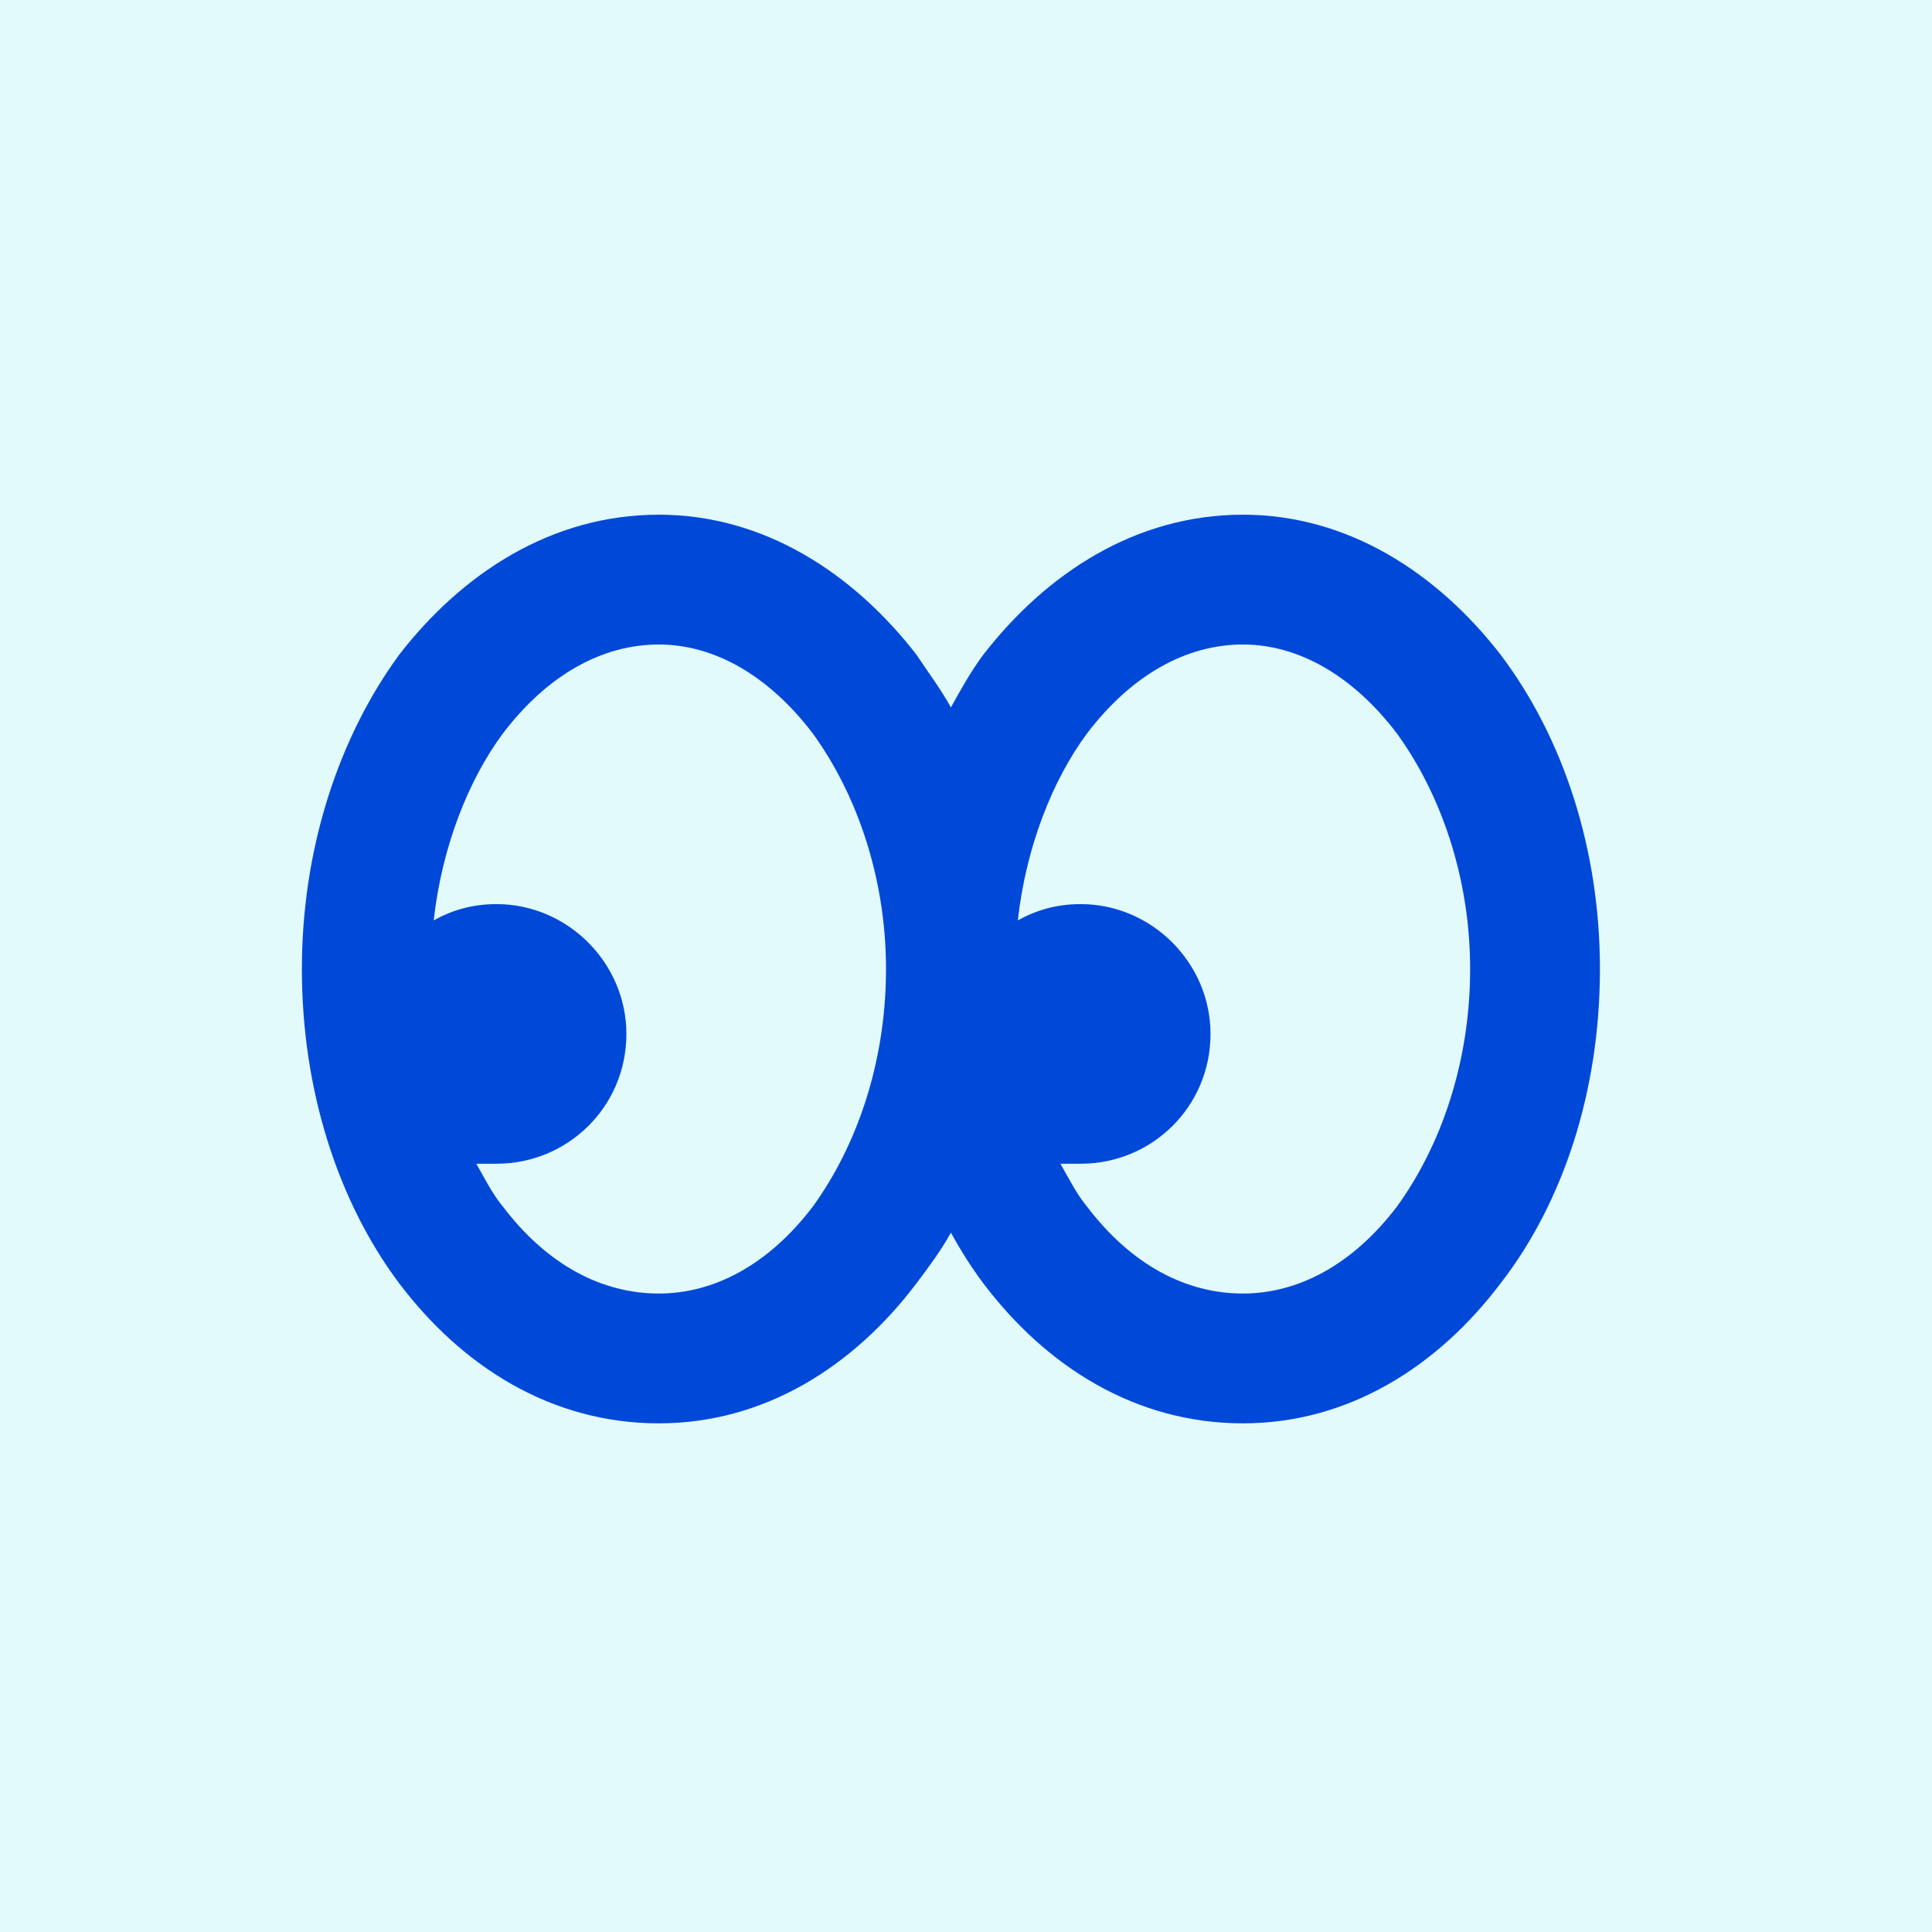
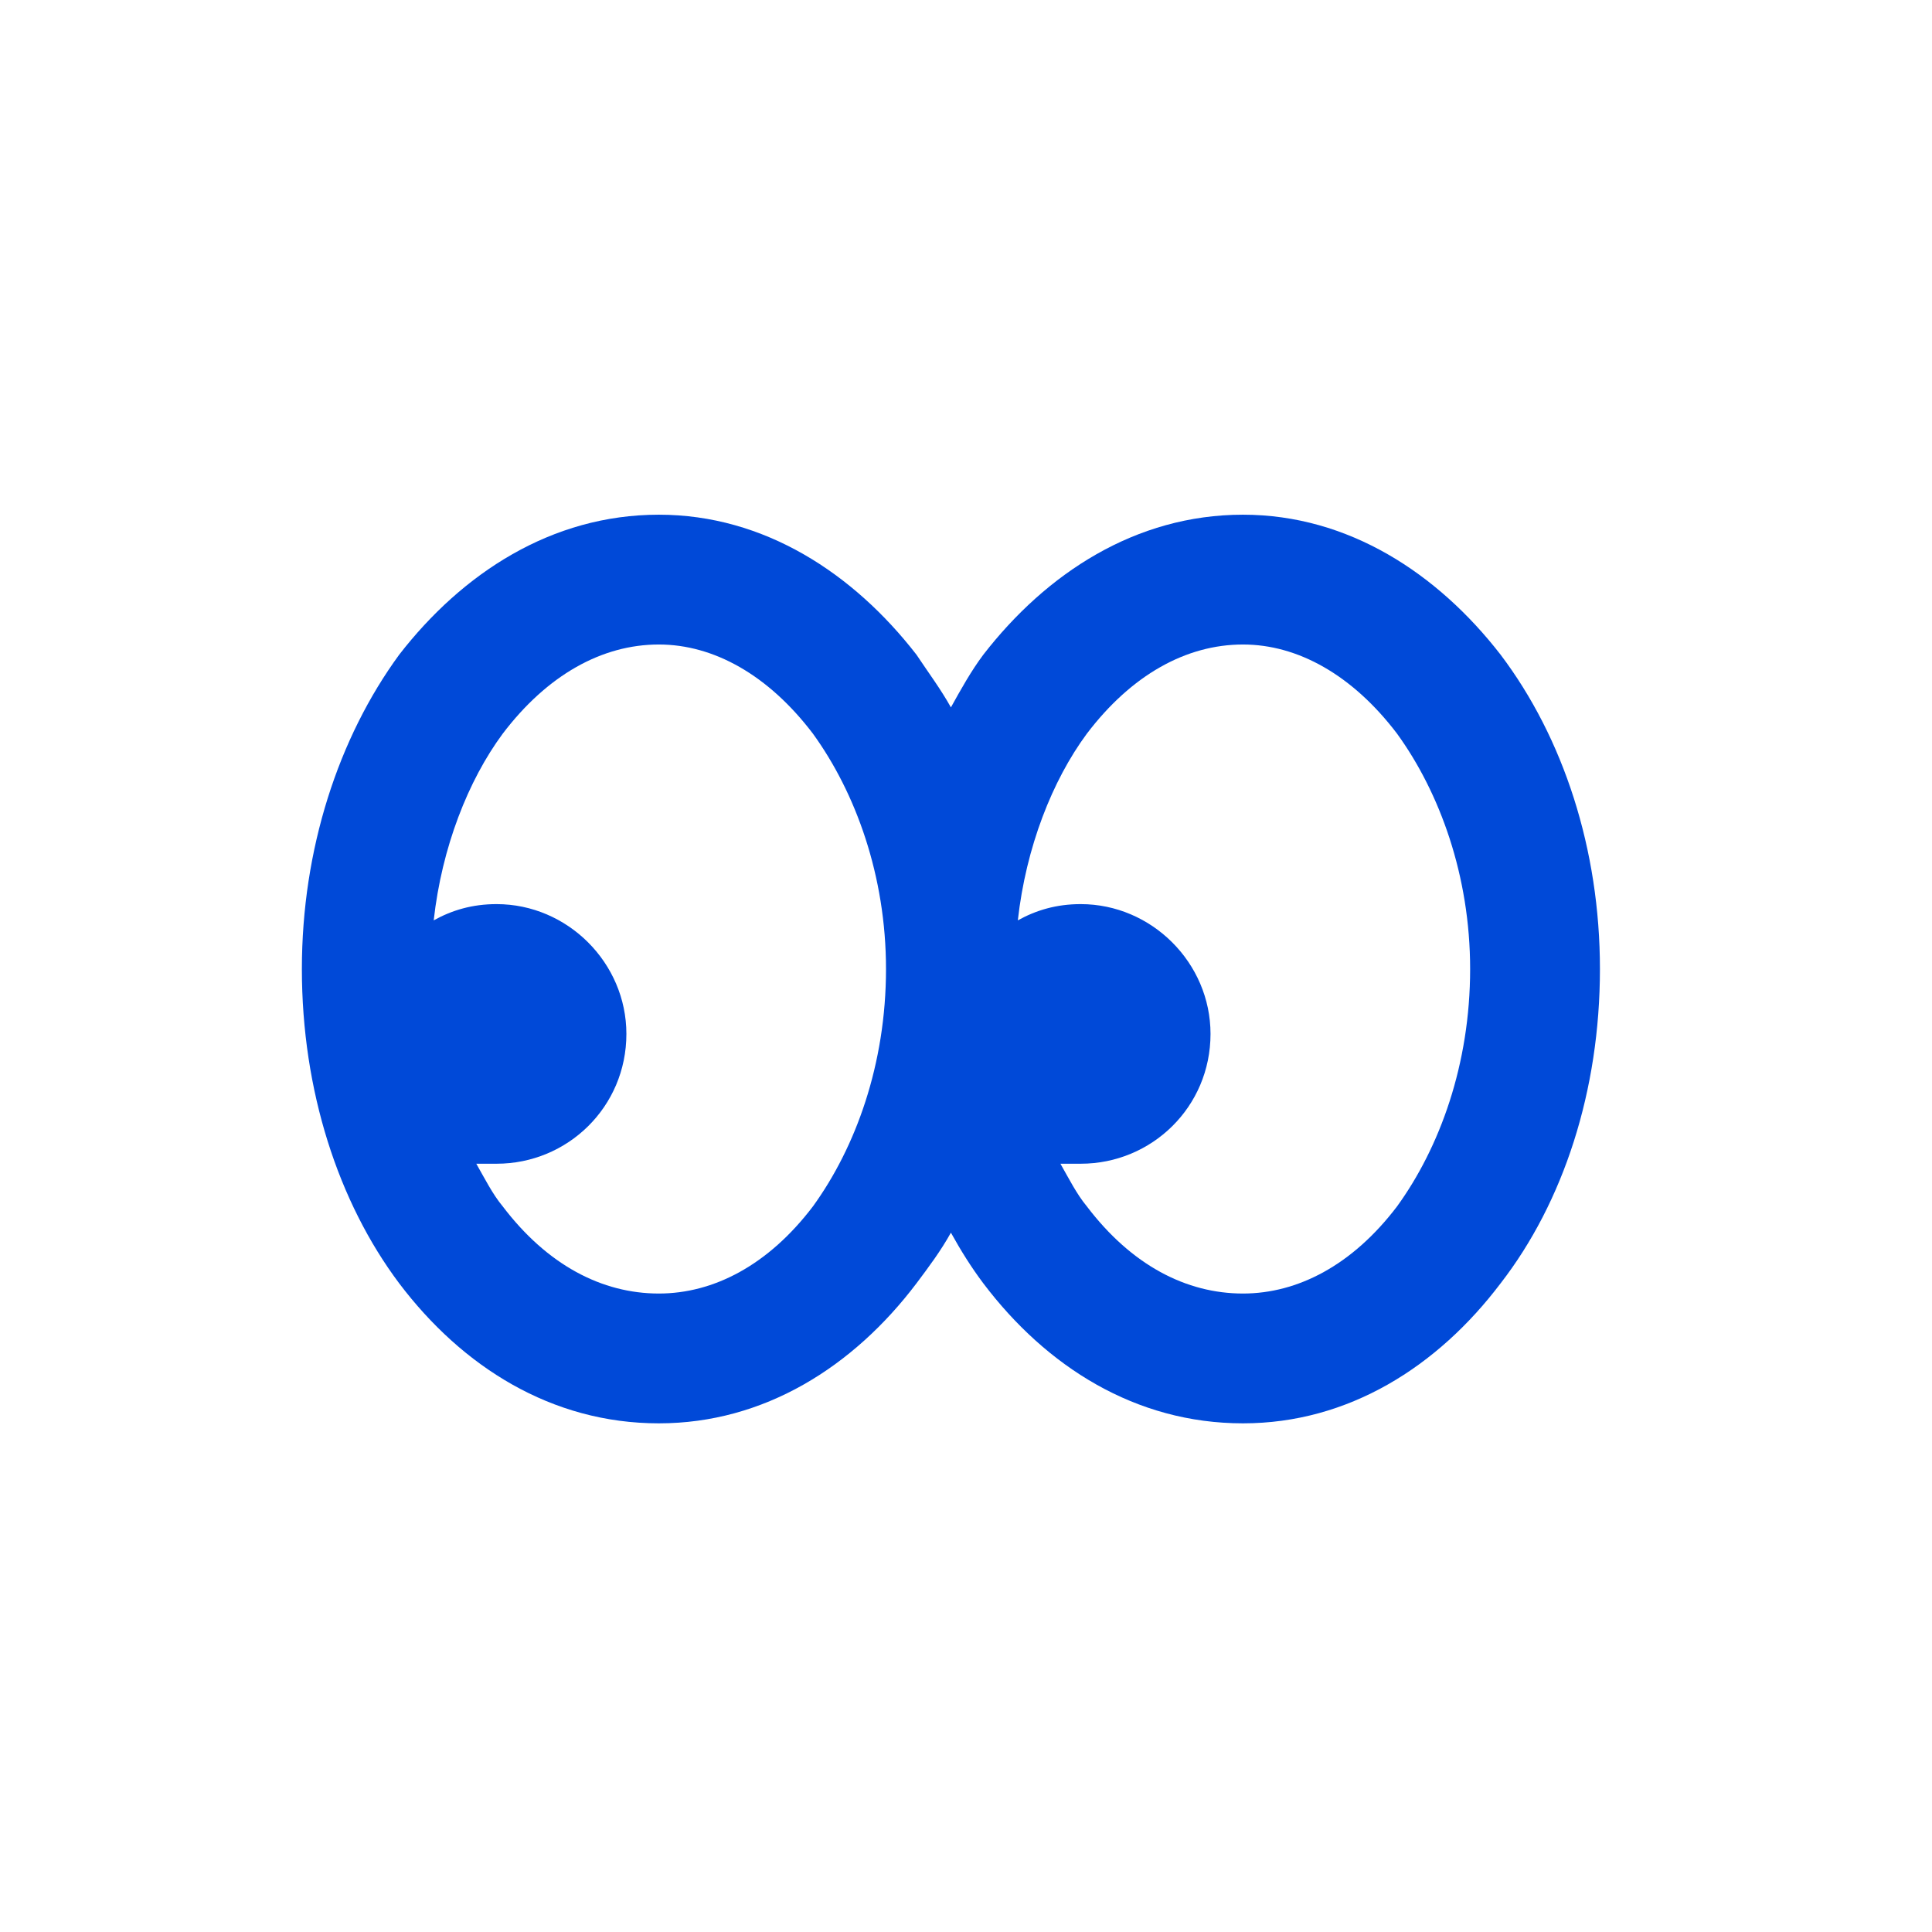
<svg xmlns="http://www.w3.org/2000/svg" width="64" height="64" viewBox="0 0 64 64" fill="none">
-   <rect width="64" height="64" fill="#E2FAFA" />
-   <path d="M16.45 29.95C18.802 29.95 20.75 31.898 20.75 34.25C20.75 36.669 18.802 38.55 16.45 38.55C16.181 38.55 15.98 38.55 15.778 38.55C16.047 39.02 16.316 39.558 16.652 39.961C18.13 41.909 19.944 42.85 21.825 42.85C23.639 42.85 25.453 41.909 26.931 39.961C28.342 38.013 29.35 35.258 29.35 32.1C29.35 29.009 28.342 26.255 26.931 24.306C25.453 22.358 23.639 21.35 21.825 21.35C19.944 21.35 18.13 22.358 16.652 24.306C15.509 25.852 14.636 28.069 14.367 30.488C14.972 30.152 15.644 29.95 16.45 29.95ZM31.5 23.433C31.836 22.828 32.172 22.223 32.575 21.686C34.658 18.998 37.614 17.05 41.175 17.05C44.669 17.05 47.625 18.998 49.708 21.686C51.791 24.441 53 28.136 53 32.1C53 36.131 51.791 39.827 49.708 42.514C47.625 45.269 44.669 47.15 41.175 47.15C37.614 47.15 34.658 45.269 32.575 42.514C32.172 41.977 31.836 41.439 31.5 40.834C31.164 41.439 30.761 41.977 30.358 42.514C28.275 45.269 25.319 47.15 21.825 47.15C18.264 47.15 15.308 45.269 13.225 42.514C11.209 39.827 10 36.131 10 32.1C10 28.136 11.209 24.441 13.225 21.686C15.308 18.998 18.264 17.05 21.825 17.05C25.319 17.05 28.275 18.998 30.358 21.686C30.761 22.291 31.164 22.828 31.5 23.433ZM35.128 38.55C35.397 39.02 35.666 39.558 36.002 39.961C37.48 41.909 39.294 42.85 41.175 42.85C42.989 42.85 44.803 41.909 46.281 39.961C47.692 38.013 48.7 35.258 48.7 32.1C48.7 29.009 47.692 26.255 46.281 24.306C44.803 22.358 42.989 21.35 41.175 21.35C39.294 21.35 37.48 22.358 36.002 24.306C34.859 25.852 33.986 28.069 33.717 30.488C34.322 30.152 34.994 29.95 35.8 29.95C38.152 29.95 40.1 31.898 40.1 34.25C40.1 36.669 38.152 38.55 35.8 38.55C35.531 38.55 35.33 38.55 35.128 38.55Z" fill="#0049D8" />
+   <path d="M16.45 29.95C18.802 29.95 20.75 31.898 20.75 34.25C20.75 36.669 18.802 38.55 16.45 38.55C16.181 38.55 15.98 38.55 15.778 38.55C16.047 39.02 16.316 39.558 16.652 39.961C18.13 41.909 19.944 42.85 21.825 42.85C23.639 42.85 25.453 41.909 26.931 39.961C28.342 38.013 29.35 35.258 29.35 32.1C29.35 29.009 28.342 26.255 26.931 24.306C25.453 22.358 23.639 21.35 21.825 21.35C19.944 21.35 18.13 22.358 16.652 24.306C15.509 25.852 14.636 28.069 14.367 30.488C14.972 30.152 15.644 29.95 16.45 29.95ZM31.5 23.433C31.836 22.828 32.172 22.223 32.575 21.686C34.658 18.998 37.614 17.05 41.175 17.05C44.669 17.05 47.625 18.998 49.708 21.686C51.791 24.441 53 28.136 53 32.1C53 36.131 51.791 39.827 49.708 42.514C47.625 45.269 44.669 47.15 41.175 47.15C37.614 47.15 34.658 45.269 32.575 42.514C32.172 41.977 31.836 41.439 31.5 40.834C31.164 41.439 30.761 41.977 30.358 42.514C28.275 45.269 25.319 47.15 21.825 47.15C18.264 47.15 15.308 45.269 13.225 42.514C11.209 39.827 10 36.131 10 32.1C10 28.136 11.209 24.441 13.225 21.686C15.308 18.998 18.264 17.05 21.825 17.05C25.319 17.05 28.275 18.998 30.358 21.686C30.761 22.291 31.164 22.828 31.5 23.433ZM35.128 38.55C35.397 39.02 35.666 39.558 36.002 39.961C37.48 41.909 39.294 42.85 41.175 42.85C42.989 42.85 44.803 41.909 46.281 39.961C47.692 38.013 48.7 35.258 48.7 32.1C48.7 29.009 47.692 26.255 46.281 24.306C44.803 22.358 42.989 21.35 41.175 21.35C39.294 21.35 37.48 22.358 36.002 24.306C34.859 25.852 33.986 28.069 33.717 30.488C34.322 30.152 34.994 29.95 35.8 29.95C38.152 29.95 40.1 31.898 40.1 34.25C40.1 36.669 38.152 38.55 35.8 38.55Z" fill="#0049D8" />
</svg>